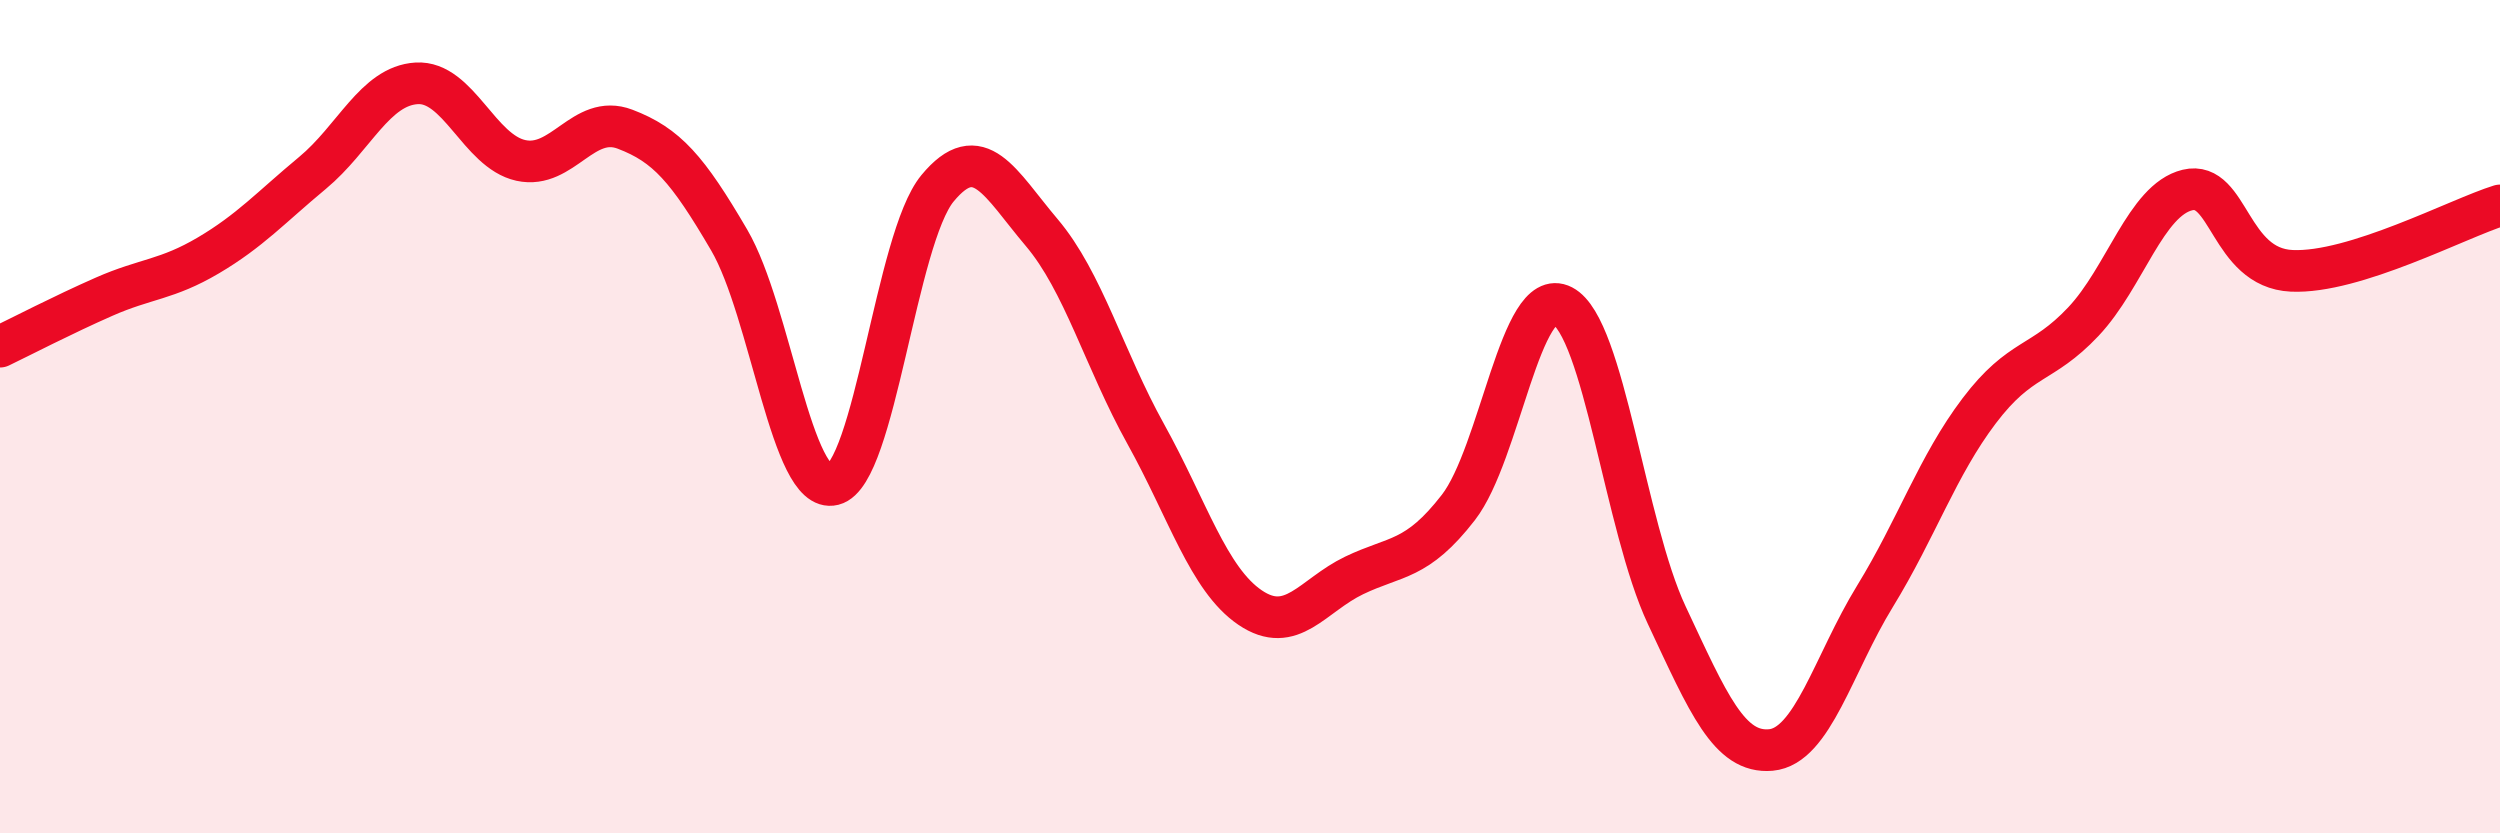
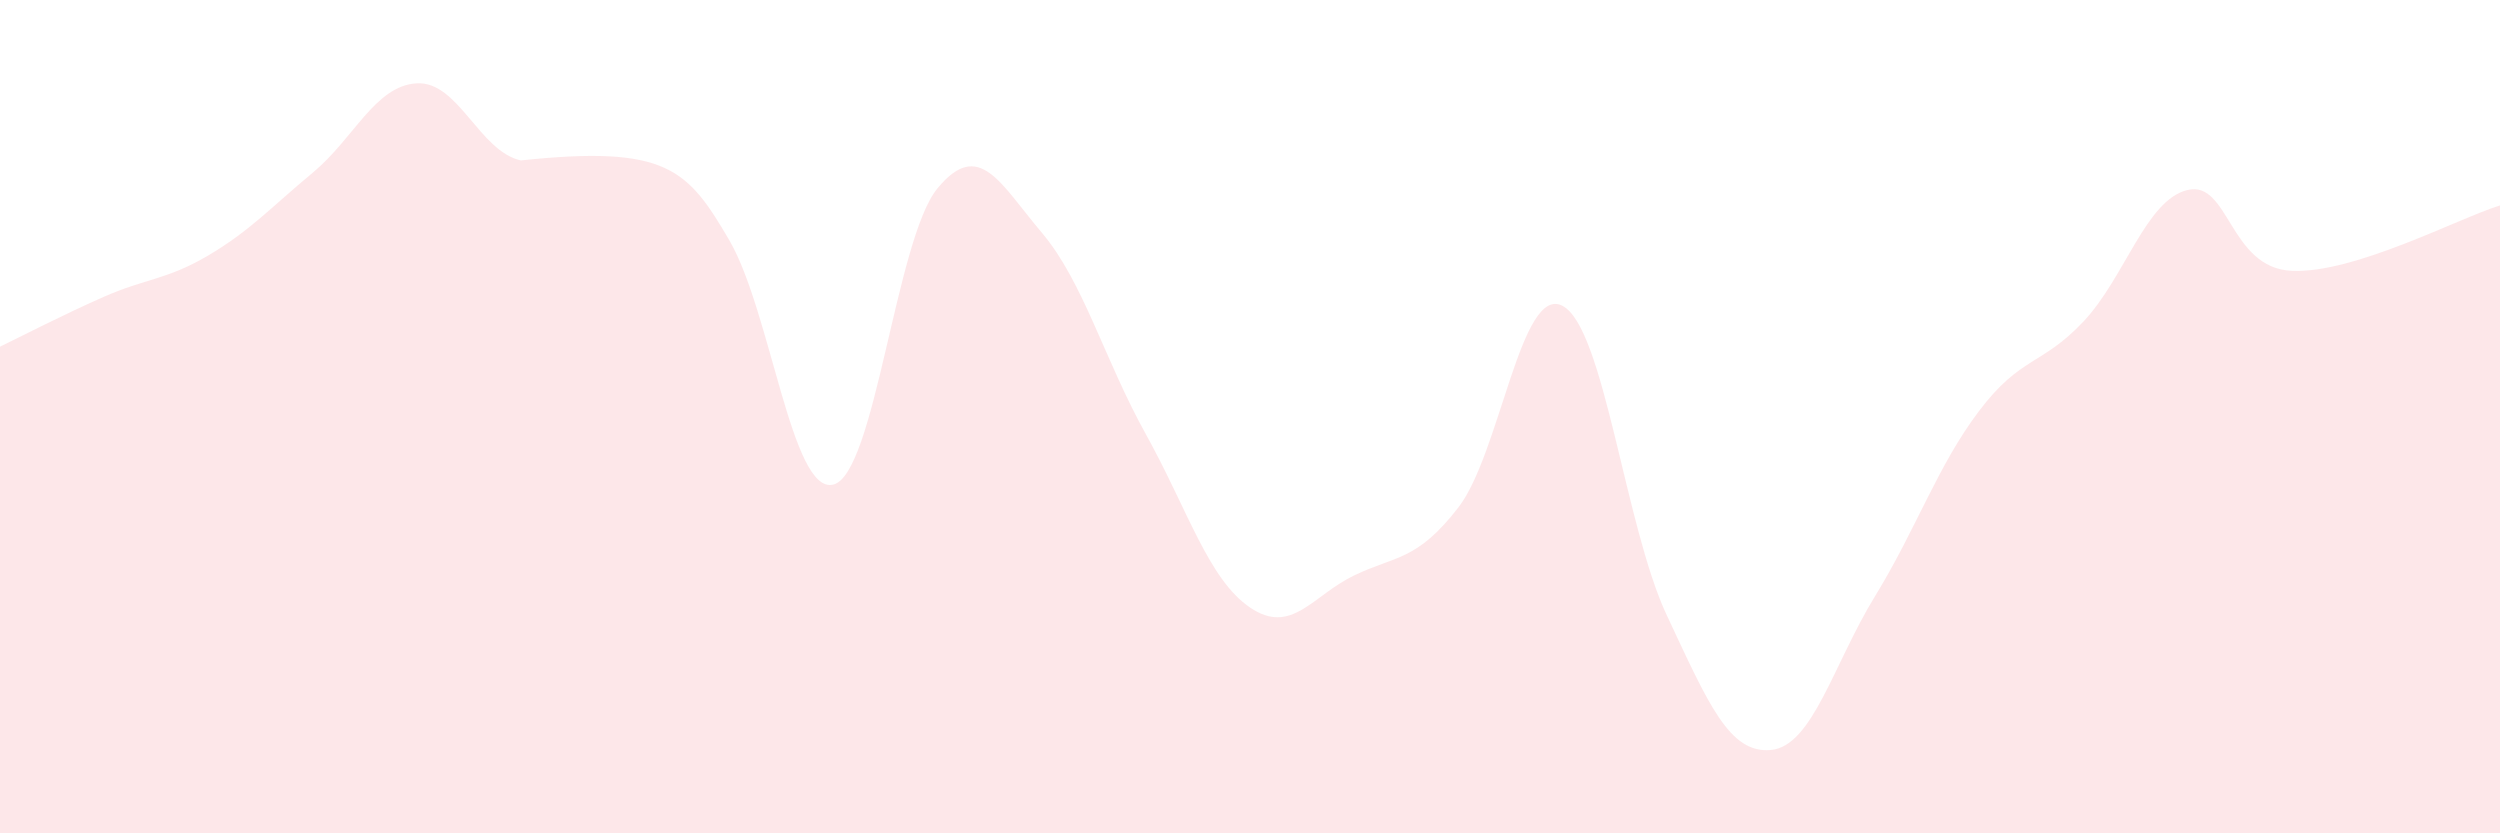
<svg xmlns="http://www.w3.org/2000/svg" width="60" height="20" viewBox="0 0 60 20">
-   <path d="M 0,8.32 C 0.5,8.08 1.5,7.56 2.5,7.12 C 3.5,6.68 4,6.72 5,6.13 C 6,5.54 6.5,4.98 7.5,4.15 C 8.5,3.32 9,2.06 10,2 C 11,1.94 11.5,3.63 12.5,3.85 C 13.5,4.07 14,2.72 15,3.1 C 16,3.48 16.5,4.05 17.5,5.76 C 18.5,7.47 19,11.88 20,11.63 C 21,11.38 21.5,5.73 22.5,4.52 C 23.5,3.31 24,4.4 25,5.58 C 26,6.76 26.5,8.62 27.5,10.42 C 28.5,12.22 29,13.9 30,14.58 C 31,15.26 31.5,14.29 32.5,13.81 C 33.5,13.33 34,13.47 35,12.18 C 36,10.89 36.5,6.82 37.5,7.34 C 38.5,7.86 39,12.63 40,14.76 C 41,16.89 41.5,18.09 42.5,18 C 43.5,17.91 44,15.94 45,14.31 C 46,12.68 46.5,11.18 47.5,9.86 C 48.5,8.54 49,8.78 50,7.72 C 51,6.66 51.5,4.8 52.5,4.56 C 53.5,4.32 53.5,6.43 55,6.5 C 56.5,6.57 59,5.24 60,4.93L60 20L0 20Z" fill="#EB0A25" opacity="0.1" stroke-linecap="round" stroke-linejoin="round" />
-   <path d="M 0,8.32 C 0.5,8.08 1.5,7.56 2.5,7.12 C 3.5,6.68 4,6.72 5,6.13 C 6,5.54 6.5,4.98 7.5,4.15 C 8.5,3.32 9,2.06 10,2 C 11,1.94 11.5,3.63 12.5,3.85 C 13.5,4.07 14,2.72 15,3.1 C 16,3.48 16.5,4.05 17.5,5.76 C 18.5,7.47 19,11.88 20,11.63 C 21,11.38 21.5,5.73 22.5,4.52 C 23.5,3.31 24,4.4 25,5.58 C 26,6.76 26.5,8.62 27.5,10.42 C 28.5,12.22 29,13.9 30,14.58 C 31,15.26 31.5,14.29 32.5,13.81 C 33.5,13.33 34,13.47 35,12.18 C 36,10.89 36.5,6.82 37.5,7.34 C 38.5,7.86 39,12.63 40,14.76 C 41,16.89 41.5,18.09 42.5,18 C 43.5,17.91 44,15.94 45,14.31 C 46,12.68 46.5,11.18 47.5,9.86 C 48.5,8.54 49,8.78 50,7.72 C 51,6.66 51.5,4.8 52.5,4.56 C 53.5,4.32 53.5,6.43 55,6.5 C 56.5,6.57 59,5.24 60,4.93" stroke="#EB0A25" stroke-width="1" fill="none" stroke-linecap="round" stroke-linejoin="round" />
+   <path d="M 0,8.32 C 0.5,8.08 1.5,7.56 2.5,7.12 C 3.5,6.68 4,6.72 5,6.13 C 6,5.54 6.5,4.98 7.5,4.15 C 8.5,3.32 9,2.06 10,2 C 11,1.94 11.5,3.63 12.5,3.85 C 16,3.48 16.5,4.05 17.5,5.76 C 18.5,7.47 19,11.88 20,11.63 C 21,11.38 21.5,5.73 22.5,4.52 C 23.5,3.31 24,4.4 25,5.58 C 26,6.76 26.5,8.62 27.5,10.42 C 28.5,12.22 29,13.9 30,14.58 C 31,15.26 31.5,14.29 32.5,13.81 C 33.5,13.33 34,13.47 35,12.18 C 36,10.89 36.5,6.82 37.5,7.34 C 38.5,7.86 39,12.63 40,14.76 C 41,16.89 41.5,18.09 42.5,18 C 43.5,17.91 44,15.94 45,14.31 C 46,12.68 46.5,11.18 47.5,9.86 C 48.5,8.54 49,8.78 50,7.72 C 51,6.66 51.5,4.8 52.5,4.56 C 53.5,4.32 53.5,6.43 55,6.5 C 56.5,6.57 59,5.24 60,4.93L60 20L0 20Z" fill="#EB0A25" opacity="0.1" stroke-linecap="round" stroke-linejoin="round" />
</svg>